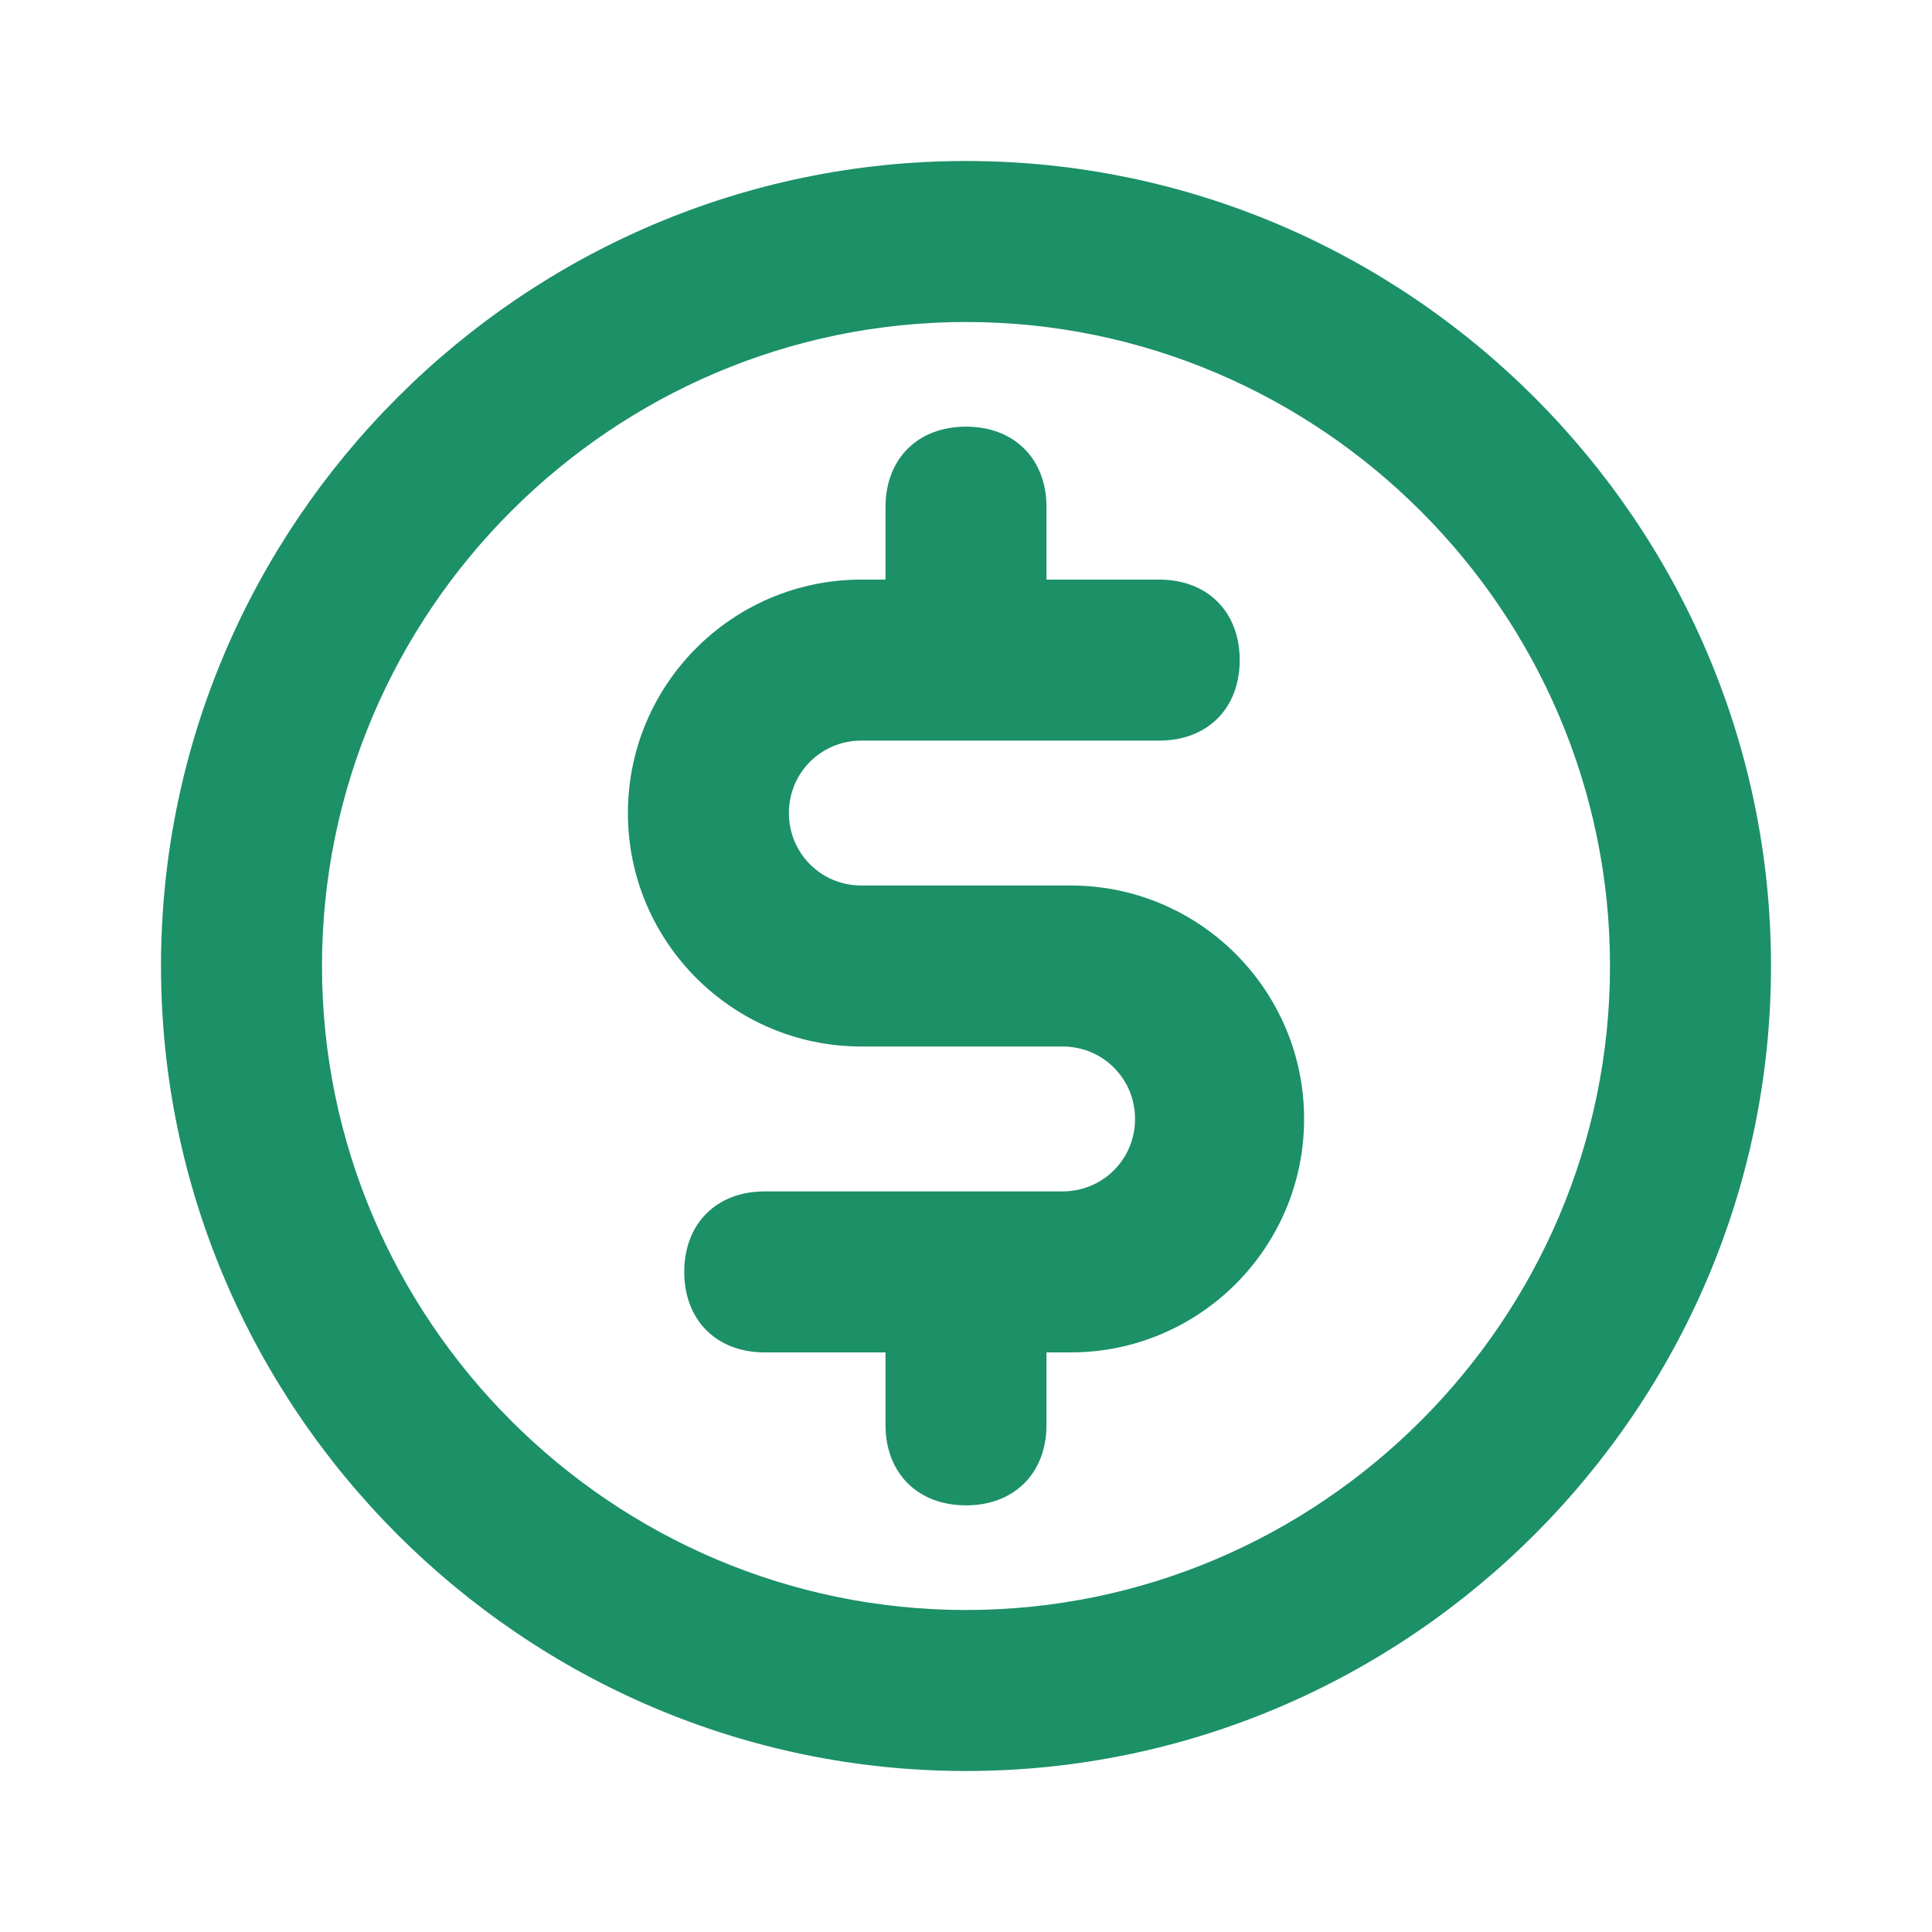
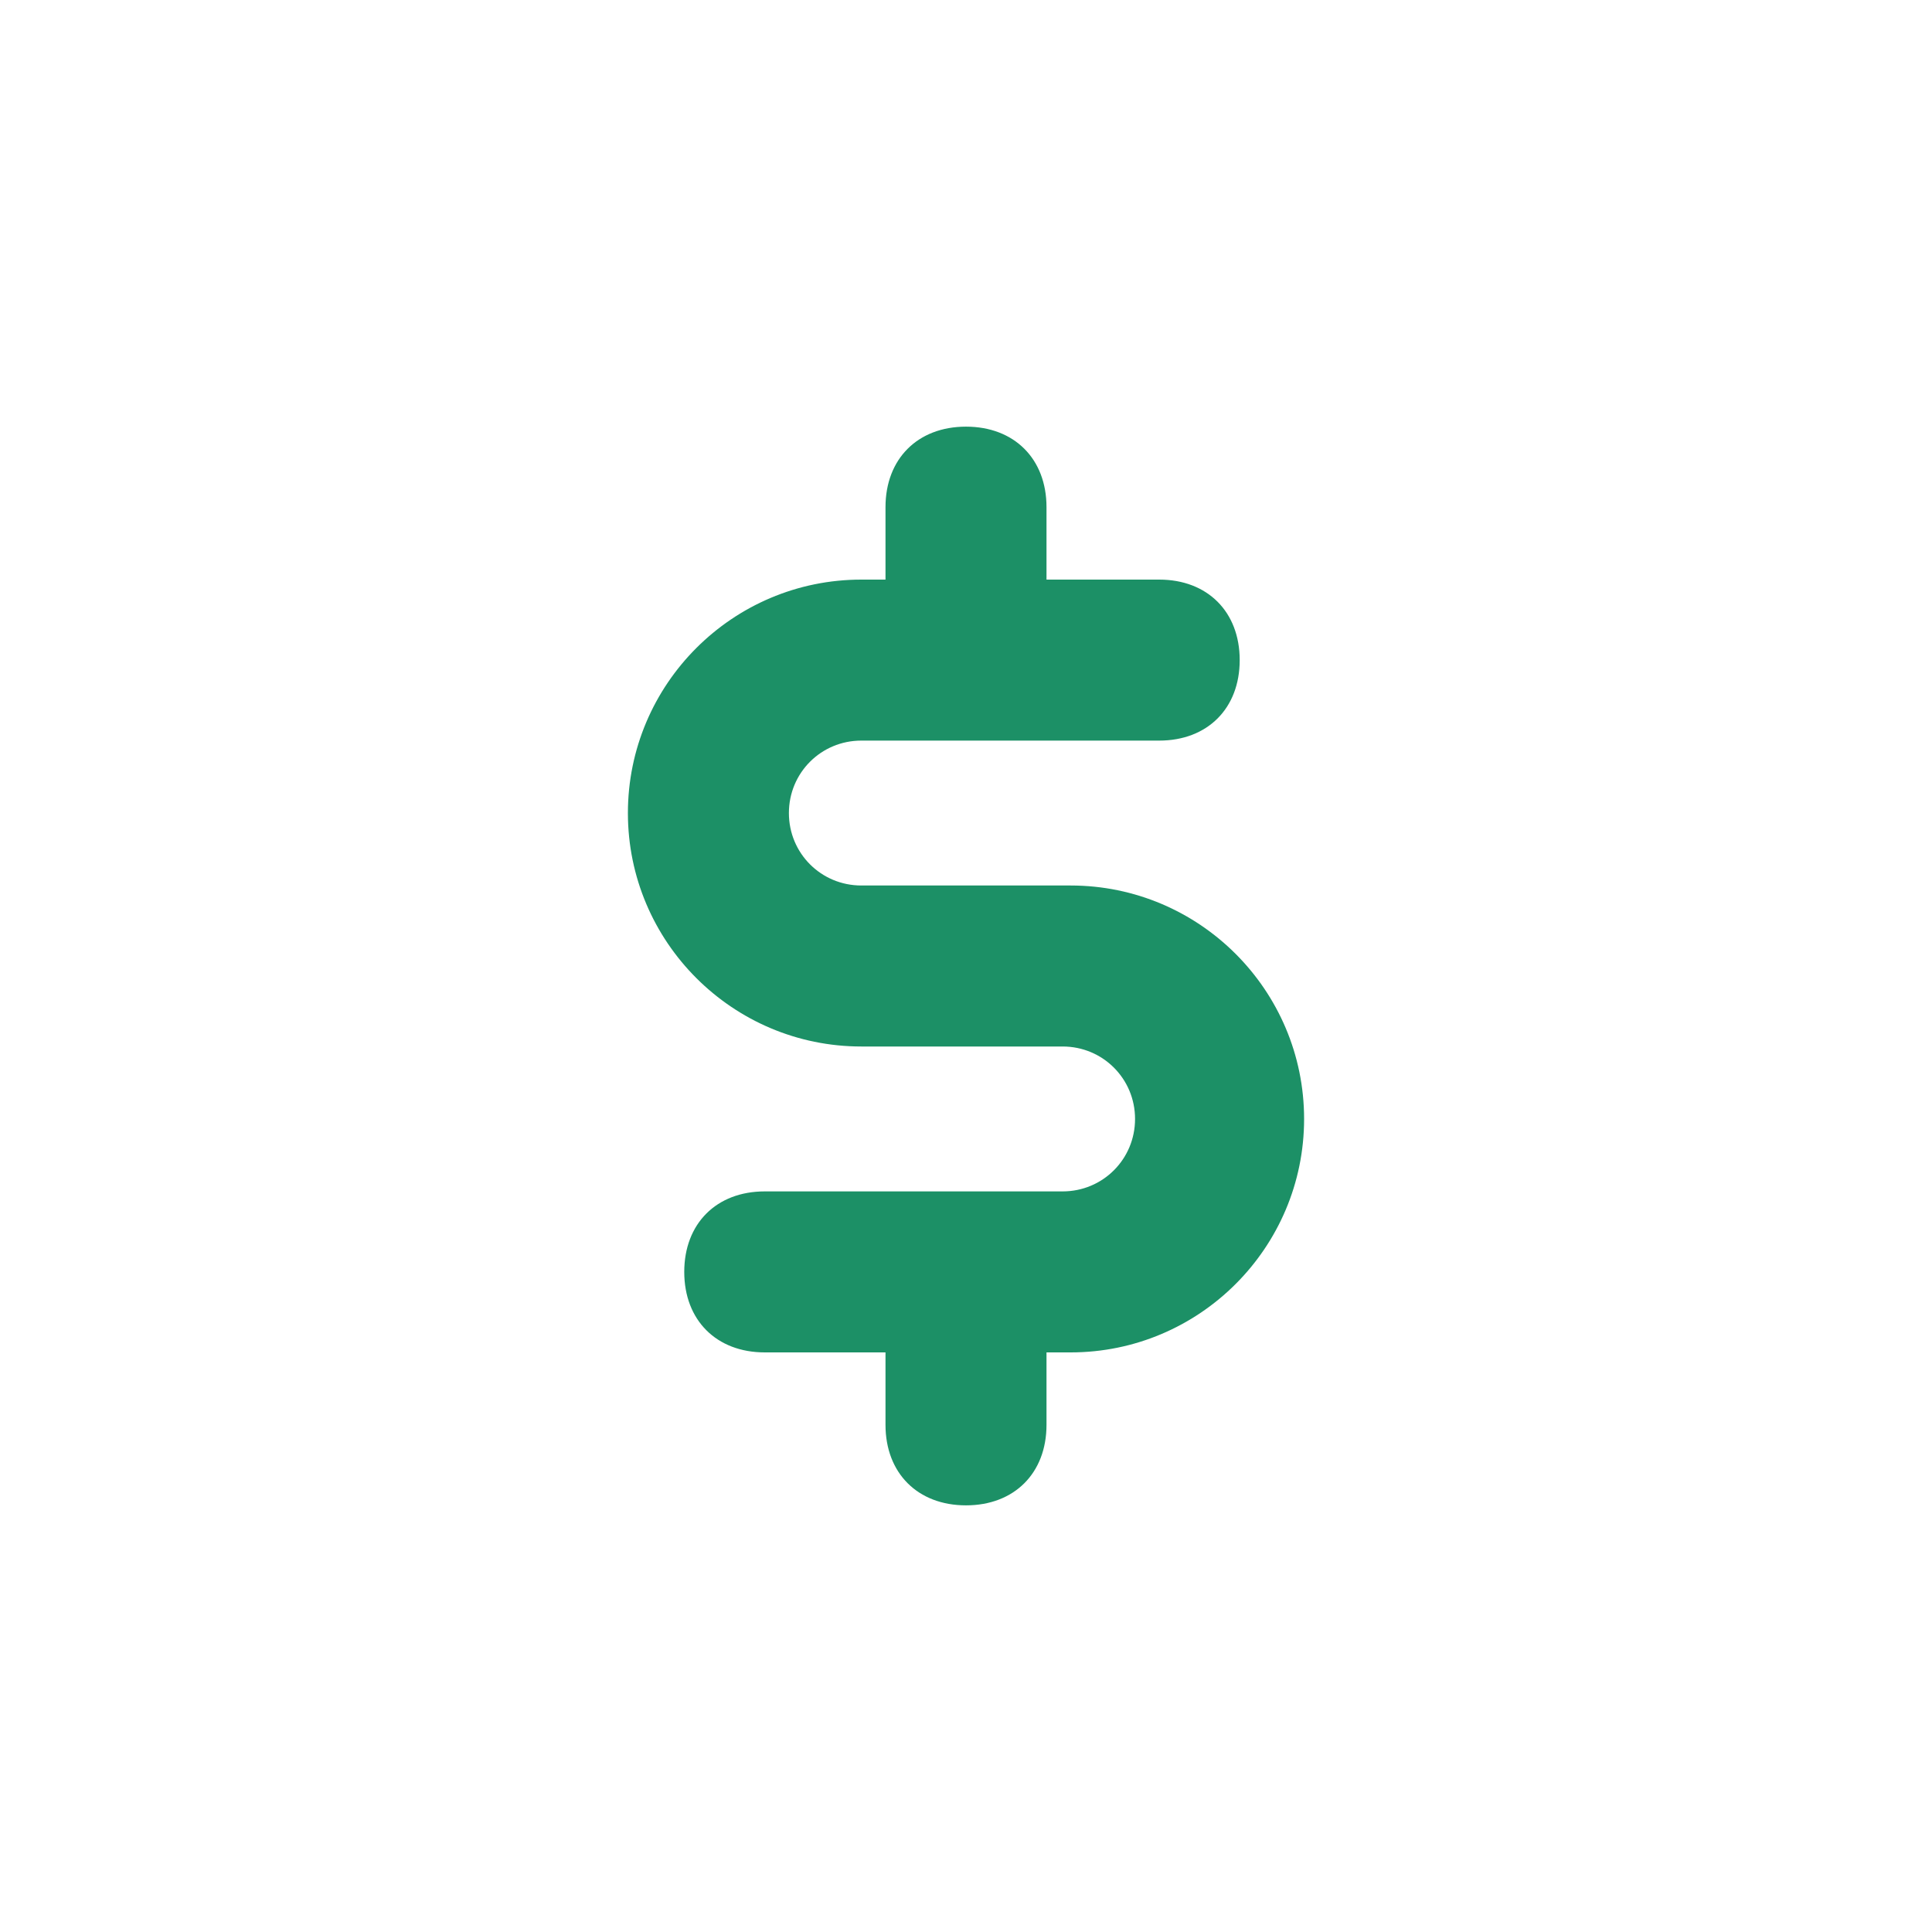
<svg xmlns="http://www.w3.org/2000/svg" width="24px" height="24px" viewBox="0 0 24 24" version="1.1">
  <title>Coin</title>
  <g id="Coin" stroke="none" fill="none" fill-rule="evenodd" stroke-width="1">
    <g id="Group" fill="#1C9066">
-       <path d="M12,2 C6.5,2 2,6.5 2,12 C2,17.5 6.5,22 12,22 C17.5,22 22,17.5 22,12 C22,6.5 17.5,2 12,2 Z M12,20 C7.6,20 4,16.4 4,12 C4,7.6 7.6,4 12,4 C16.4,4 20,7.6 20,12 C20,16.4 16.4,20 12,20 Z" id="Shape" fill-rule="nonzero" />
      <path d="M13.3,11 L10.7,11 C10.2,11 9.8,10.6 9.8,10.1 C9.8,9.6 10.2,9.2 10.7,9.2 L14.4,9.2 C15,9.2 15.4,8.8 15.4,8.2 C15.4,7.6 15,7.2 14.4,7.2 L13,7.2 L13,6.3 C13,5.7 12.6,5.3 12,5.3 C11.4,5.3 11,5.7 11,6.3 L11,7.2 L10.7,7.2 C9.1,7.2 7.8,8.5 7.8,10.1 C7.8,11.7 9.1,13 10.7,13 L13.2,13 C13.7,13 14.1,13.4 14.1,13.9 C14.1,14.4 13.7,14.8 13.2,14.8 L9.5,14.8 C8.9,14.8 8.5,15.2 8.5,15.8 C8.5,16.4 8.9,16.8 9.5,16.8 L11,16.8 L11,17.7 C11,18.3 11.4,18.7 12,18.7 C12.6,18.7 13,18.3 13,17.7 L13,16.8 L13.3,16.8 C14.9,16.8 16.2,15.5 16.2,13.9 C16.2,12.3 14.9,11 13.3,11 Z" id="Path" fill-rule="nonzero" />
    </g>
  </g>
</svg>